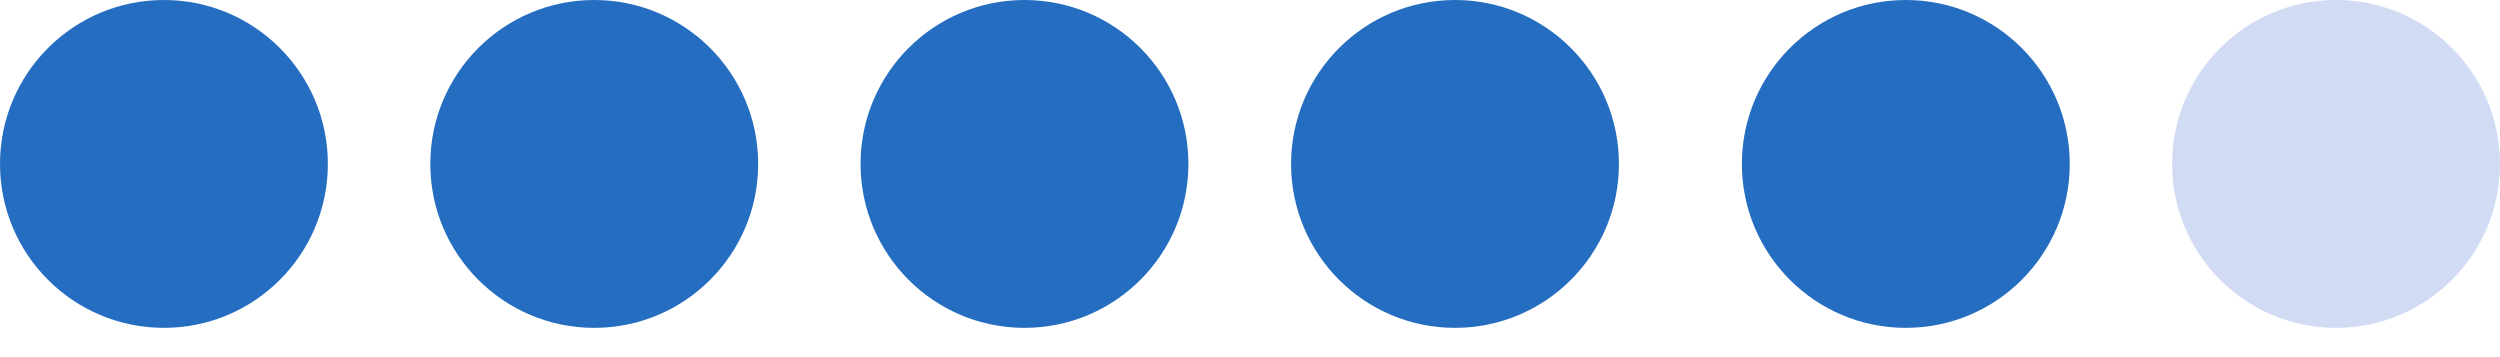
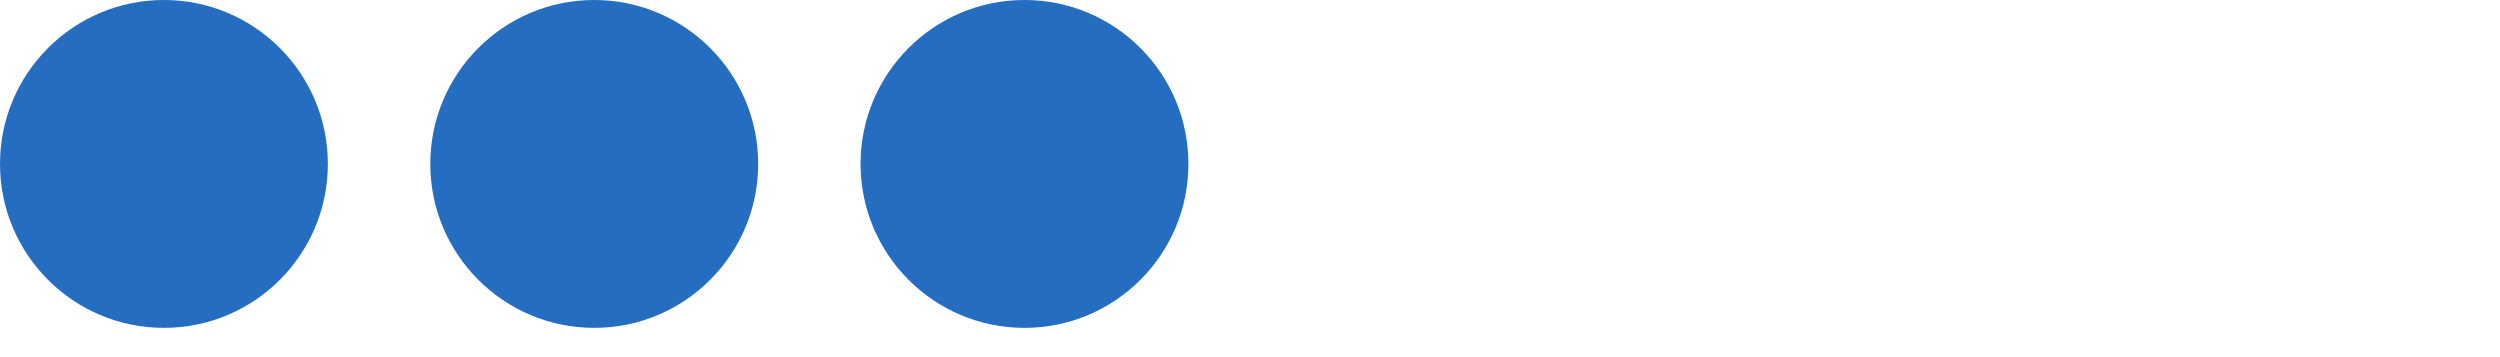
<svg xmlns="http://www.w3.org/2000/svg" width="49" height="7" viewBox="0 0 49 7" fill="none">
  <circle cx="3.213" cy="3.213" r="3.213" fill="#256DC0" />
  <circle cx="20.08" cy="3.213" r="3.213" fill="#256DC0" />
-   <circle cx="37.354" cy="3.213" r="3.213" fill="#256DC0" />
  <circle cx="11.647" cy="3.213" r="3.213" fill="#256DC0" />
-   <circle cx="28.518" cy="3.213" r="3.213" fill="#256DC0" />
-   <circle cx="45.787" cy="3.213" r="3.213" fill="#A4B9E8" fill-opacity="0.5" />
</svg>